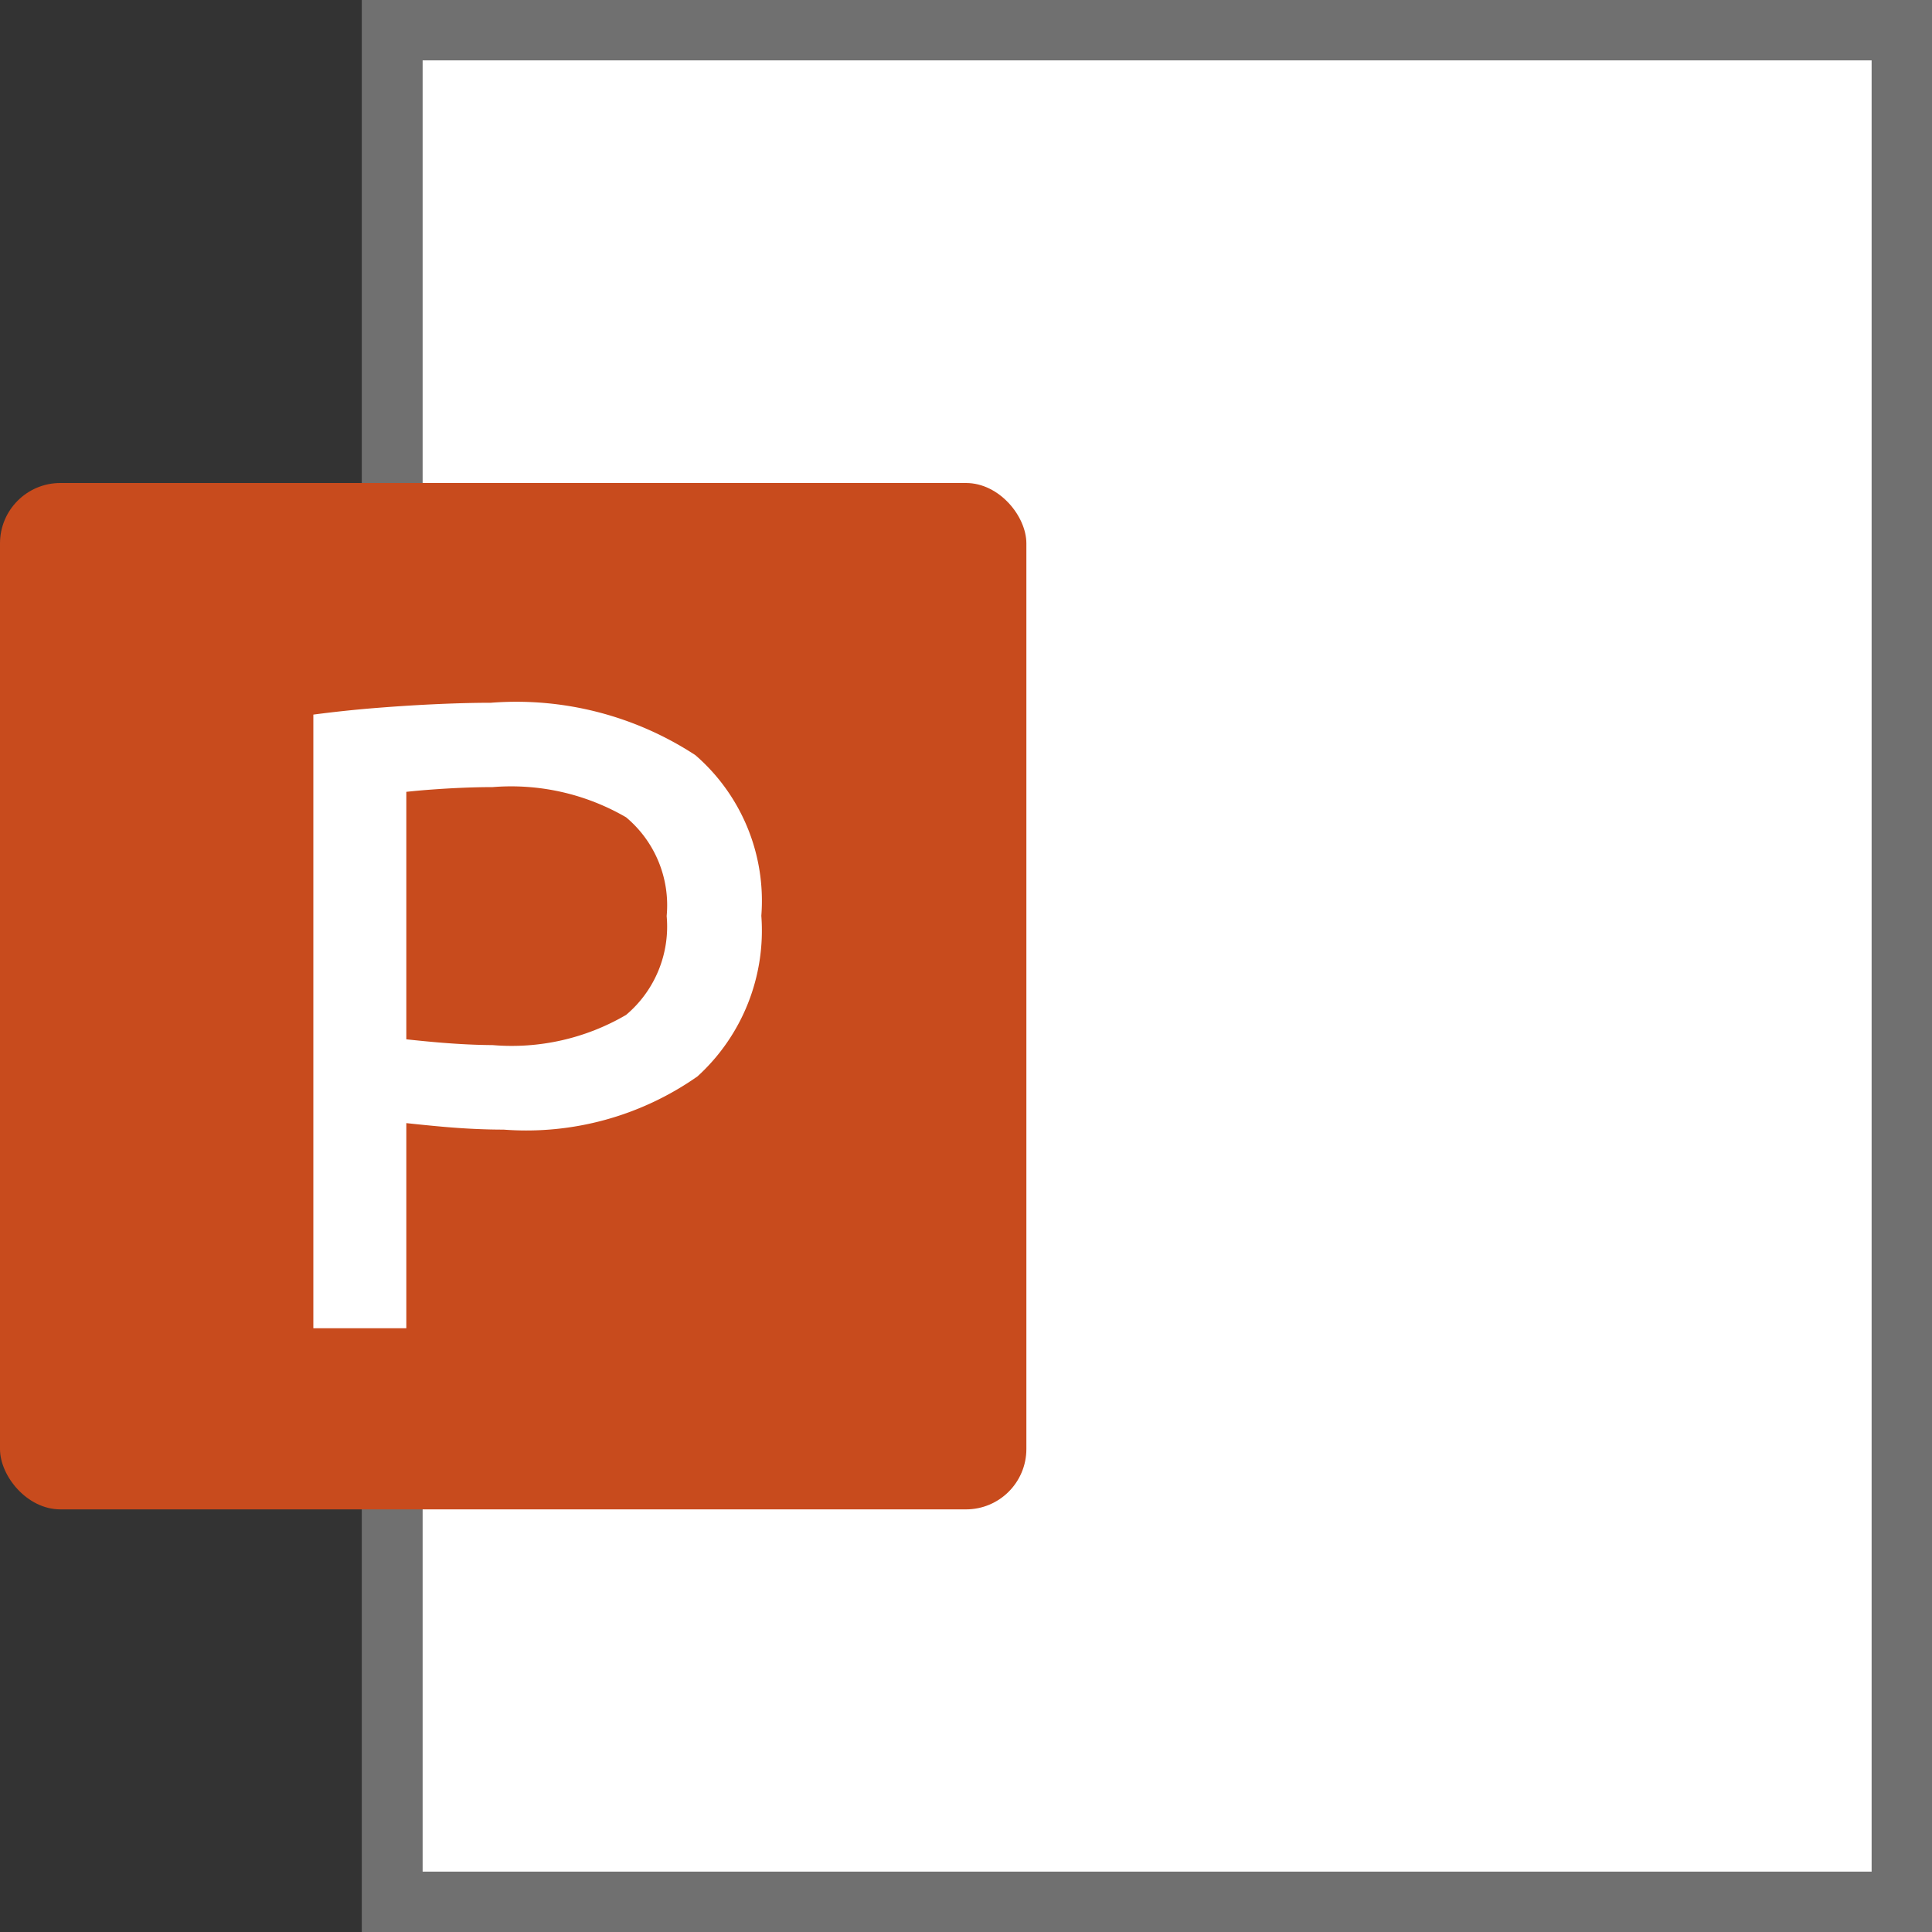
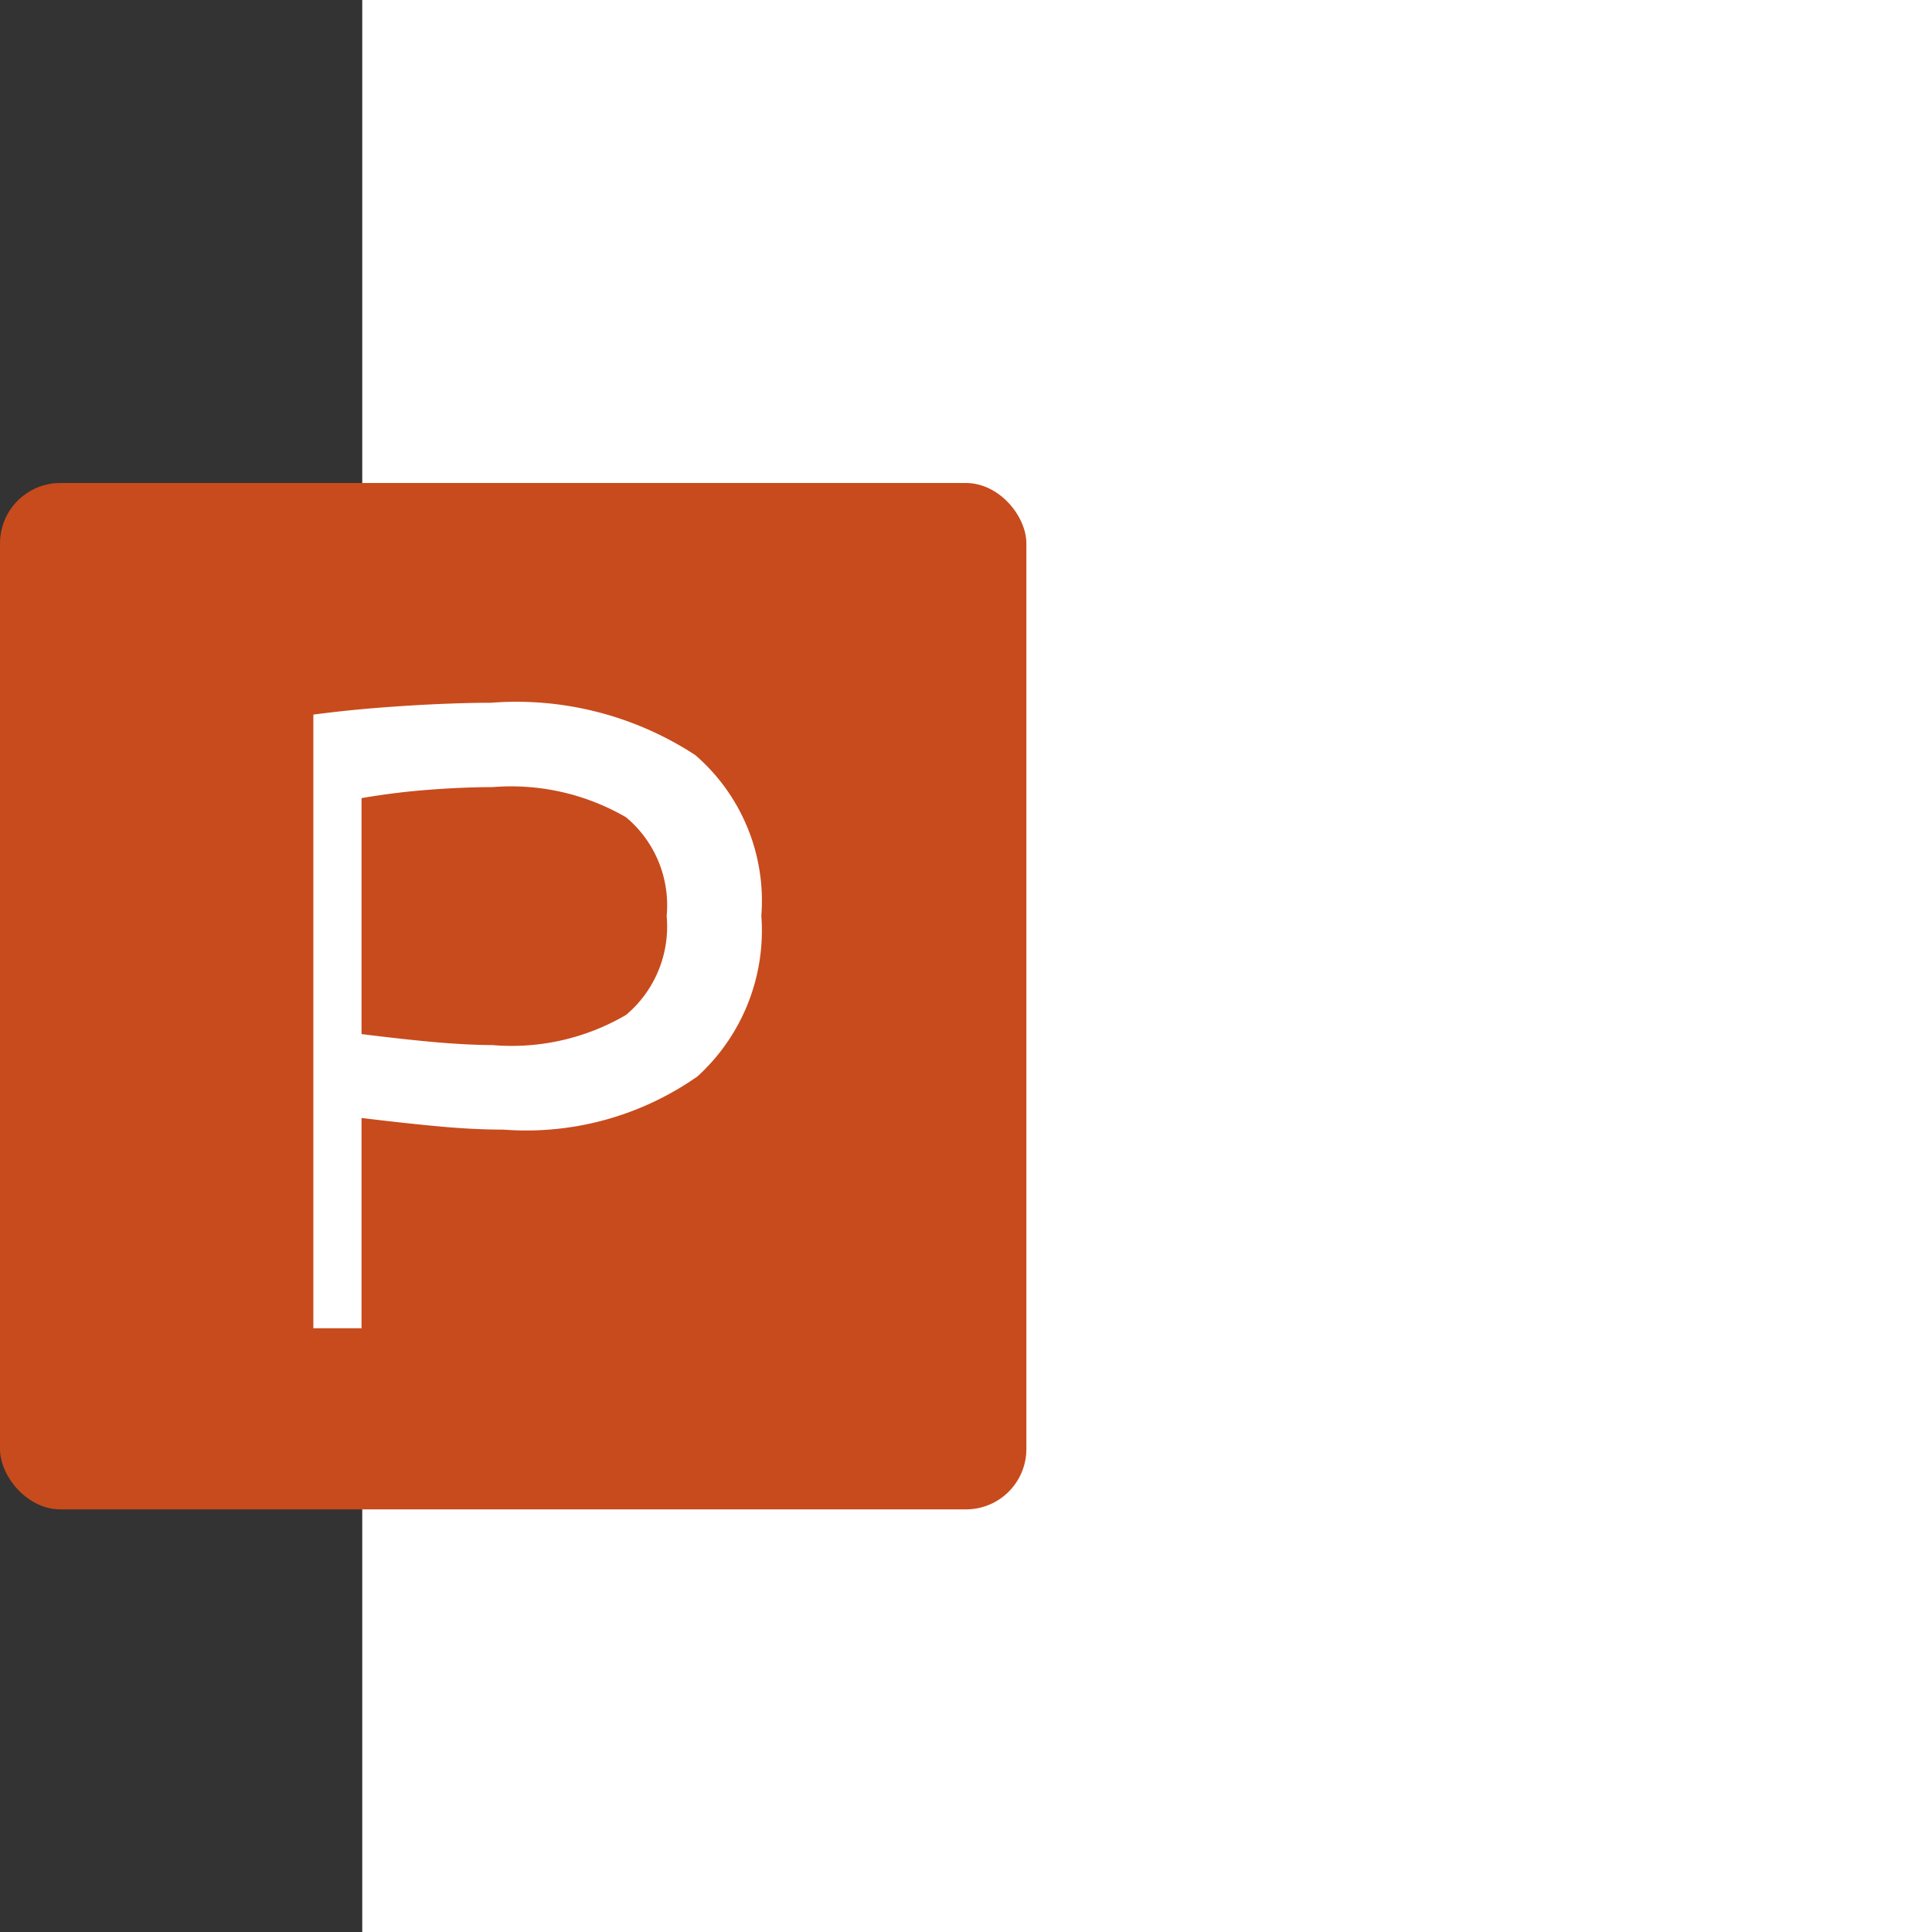
<svg xmlns="http://www.w3.org/2000/svg" id="PPT-icon" width="32" height="32" viewBox="0 0 32 32">
  <rect x="0" y="0" width="32" height="32" fill="#333333" stroke="none" />
  <rect id="rectangle" width="26" height="32" transform="translate(6)" fill="#fff" />
-   <path id="rectangle-2" data-name="rectangle" d="M1,1V31H25V1H1M0,0H26V32H0Z" transform="translate(6)" fill="#707070" />
  <rect id="rectangle-3" data-name="rectangle" width="17" height="17" rx="1" transform="translate(0 8)" fill="#c84b1d" />
-   <path id="path" d="M1.19-10.164q.532-.07,1.064-.112t1.015-.063q.483-.021.861-.021a5.415,5.415,0,0,1,3.388.868A3.192,3.192,0,0,1,8.61-6.832a3.267,3.267,0,0,1-1.057,2.66A4.935,4.935,0,0,1,4.34-3.29q-.476,0-1.022-.049T1.96-3.486l.028-1.386q.812.1,1.295.14t.875.042a3.753,3.753,0,0,0,2.212-.5,1.914,1.914,0,0,0,.672-1.638A1.9,1.9,0,0,0,6.37-8.463a3.794,3.794,0,0,0-2.212-.5q-.462,0-1.029.042t-1.141.14l.742-.854V0H1.19Z" transform="translate(4 22)" fill="#fff" />
+   <path id="path" d="M1.19-10.164q.532-.07,1.064-.112t1.015-.063q.483-.021.861-.021a5.415,5.415,0,0,1,3.388.868A3.192,3.192,0,0,1,8.61-6.832a3.267,3.267,0,0,1-1.057,2.66A4.935,4.935,0,0,1,4.34-3.29q-.476,0-1.022-.049T1.96-3.486l.028-1.386q.812.1,1.295.14t.875.042a3.753,3.753,0,0,0,2.212-.5,1.914,1.914,0,0,0,.672-1.638A1.9,1.9,0,0,0,6.37-8.463a3.794,3.794,0,0,0-2.212-.5q-.462,0-1.029.042t-1.141.14V0H1.19Z" transform="translate(4 22)" fill="#fff" />
</svg>